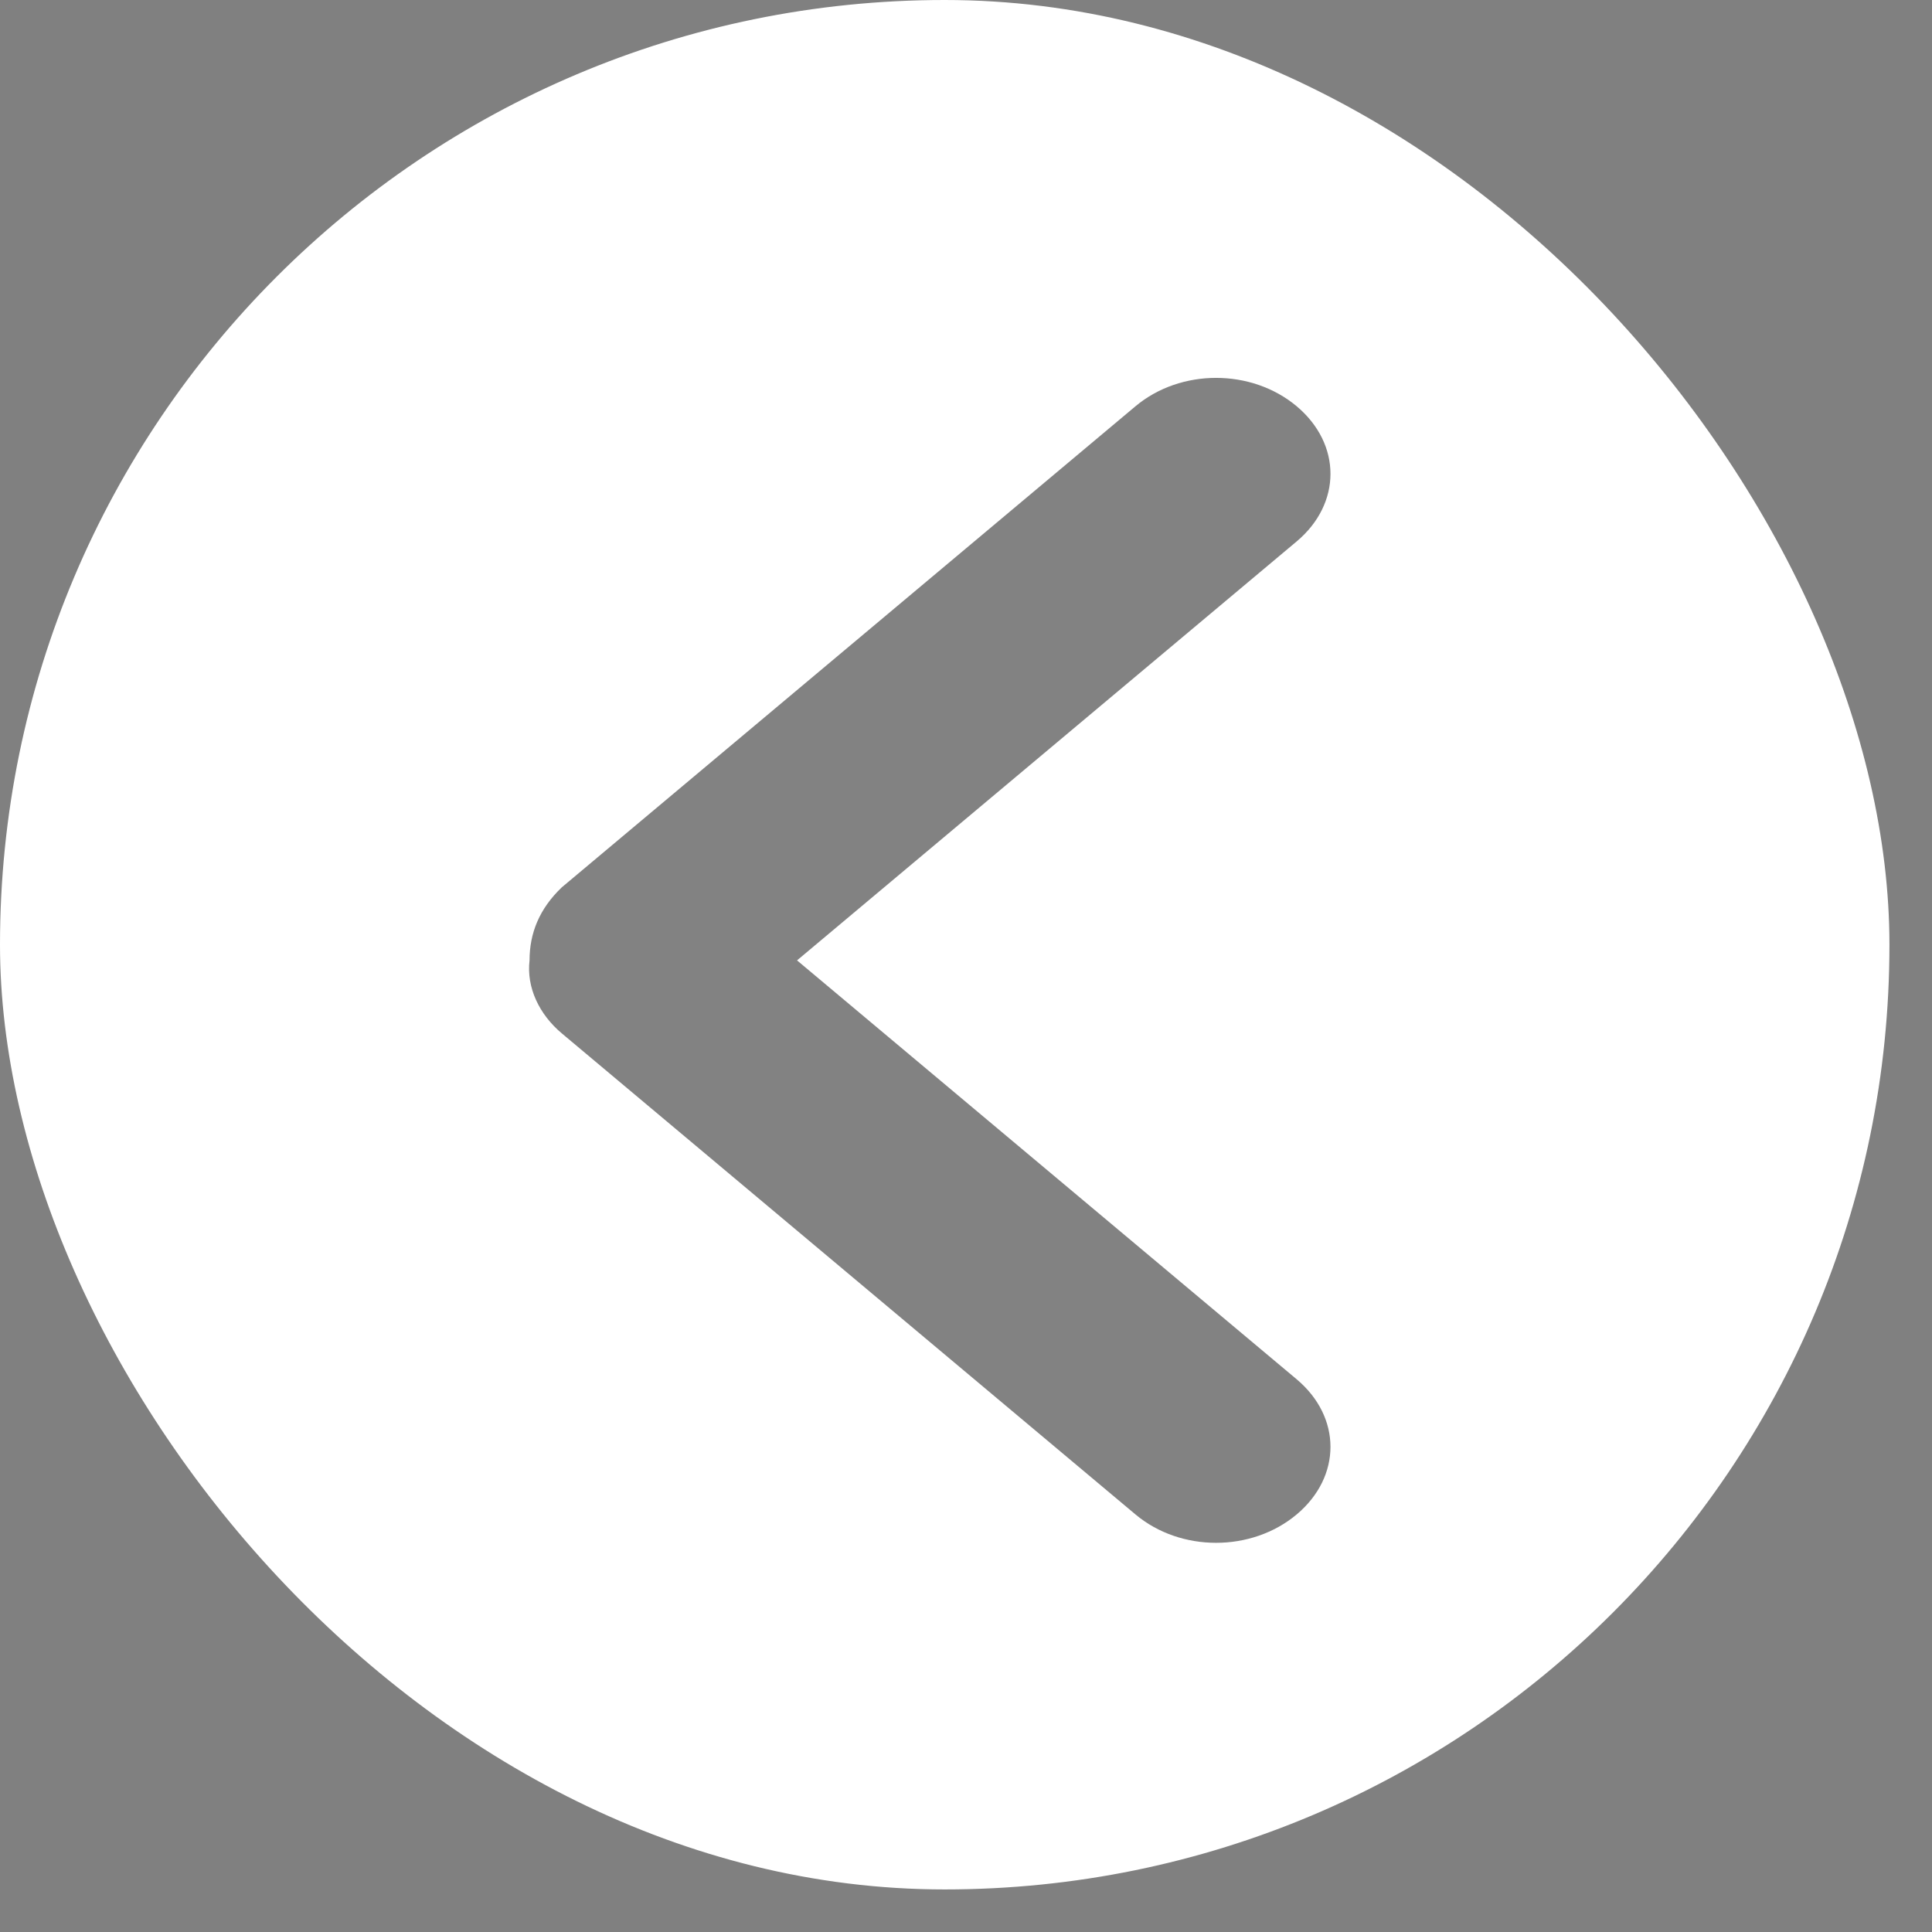
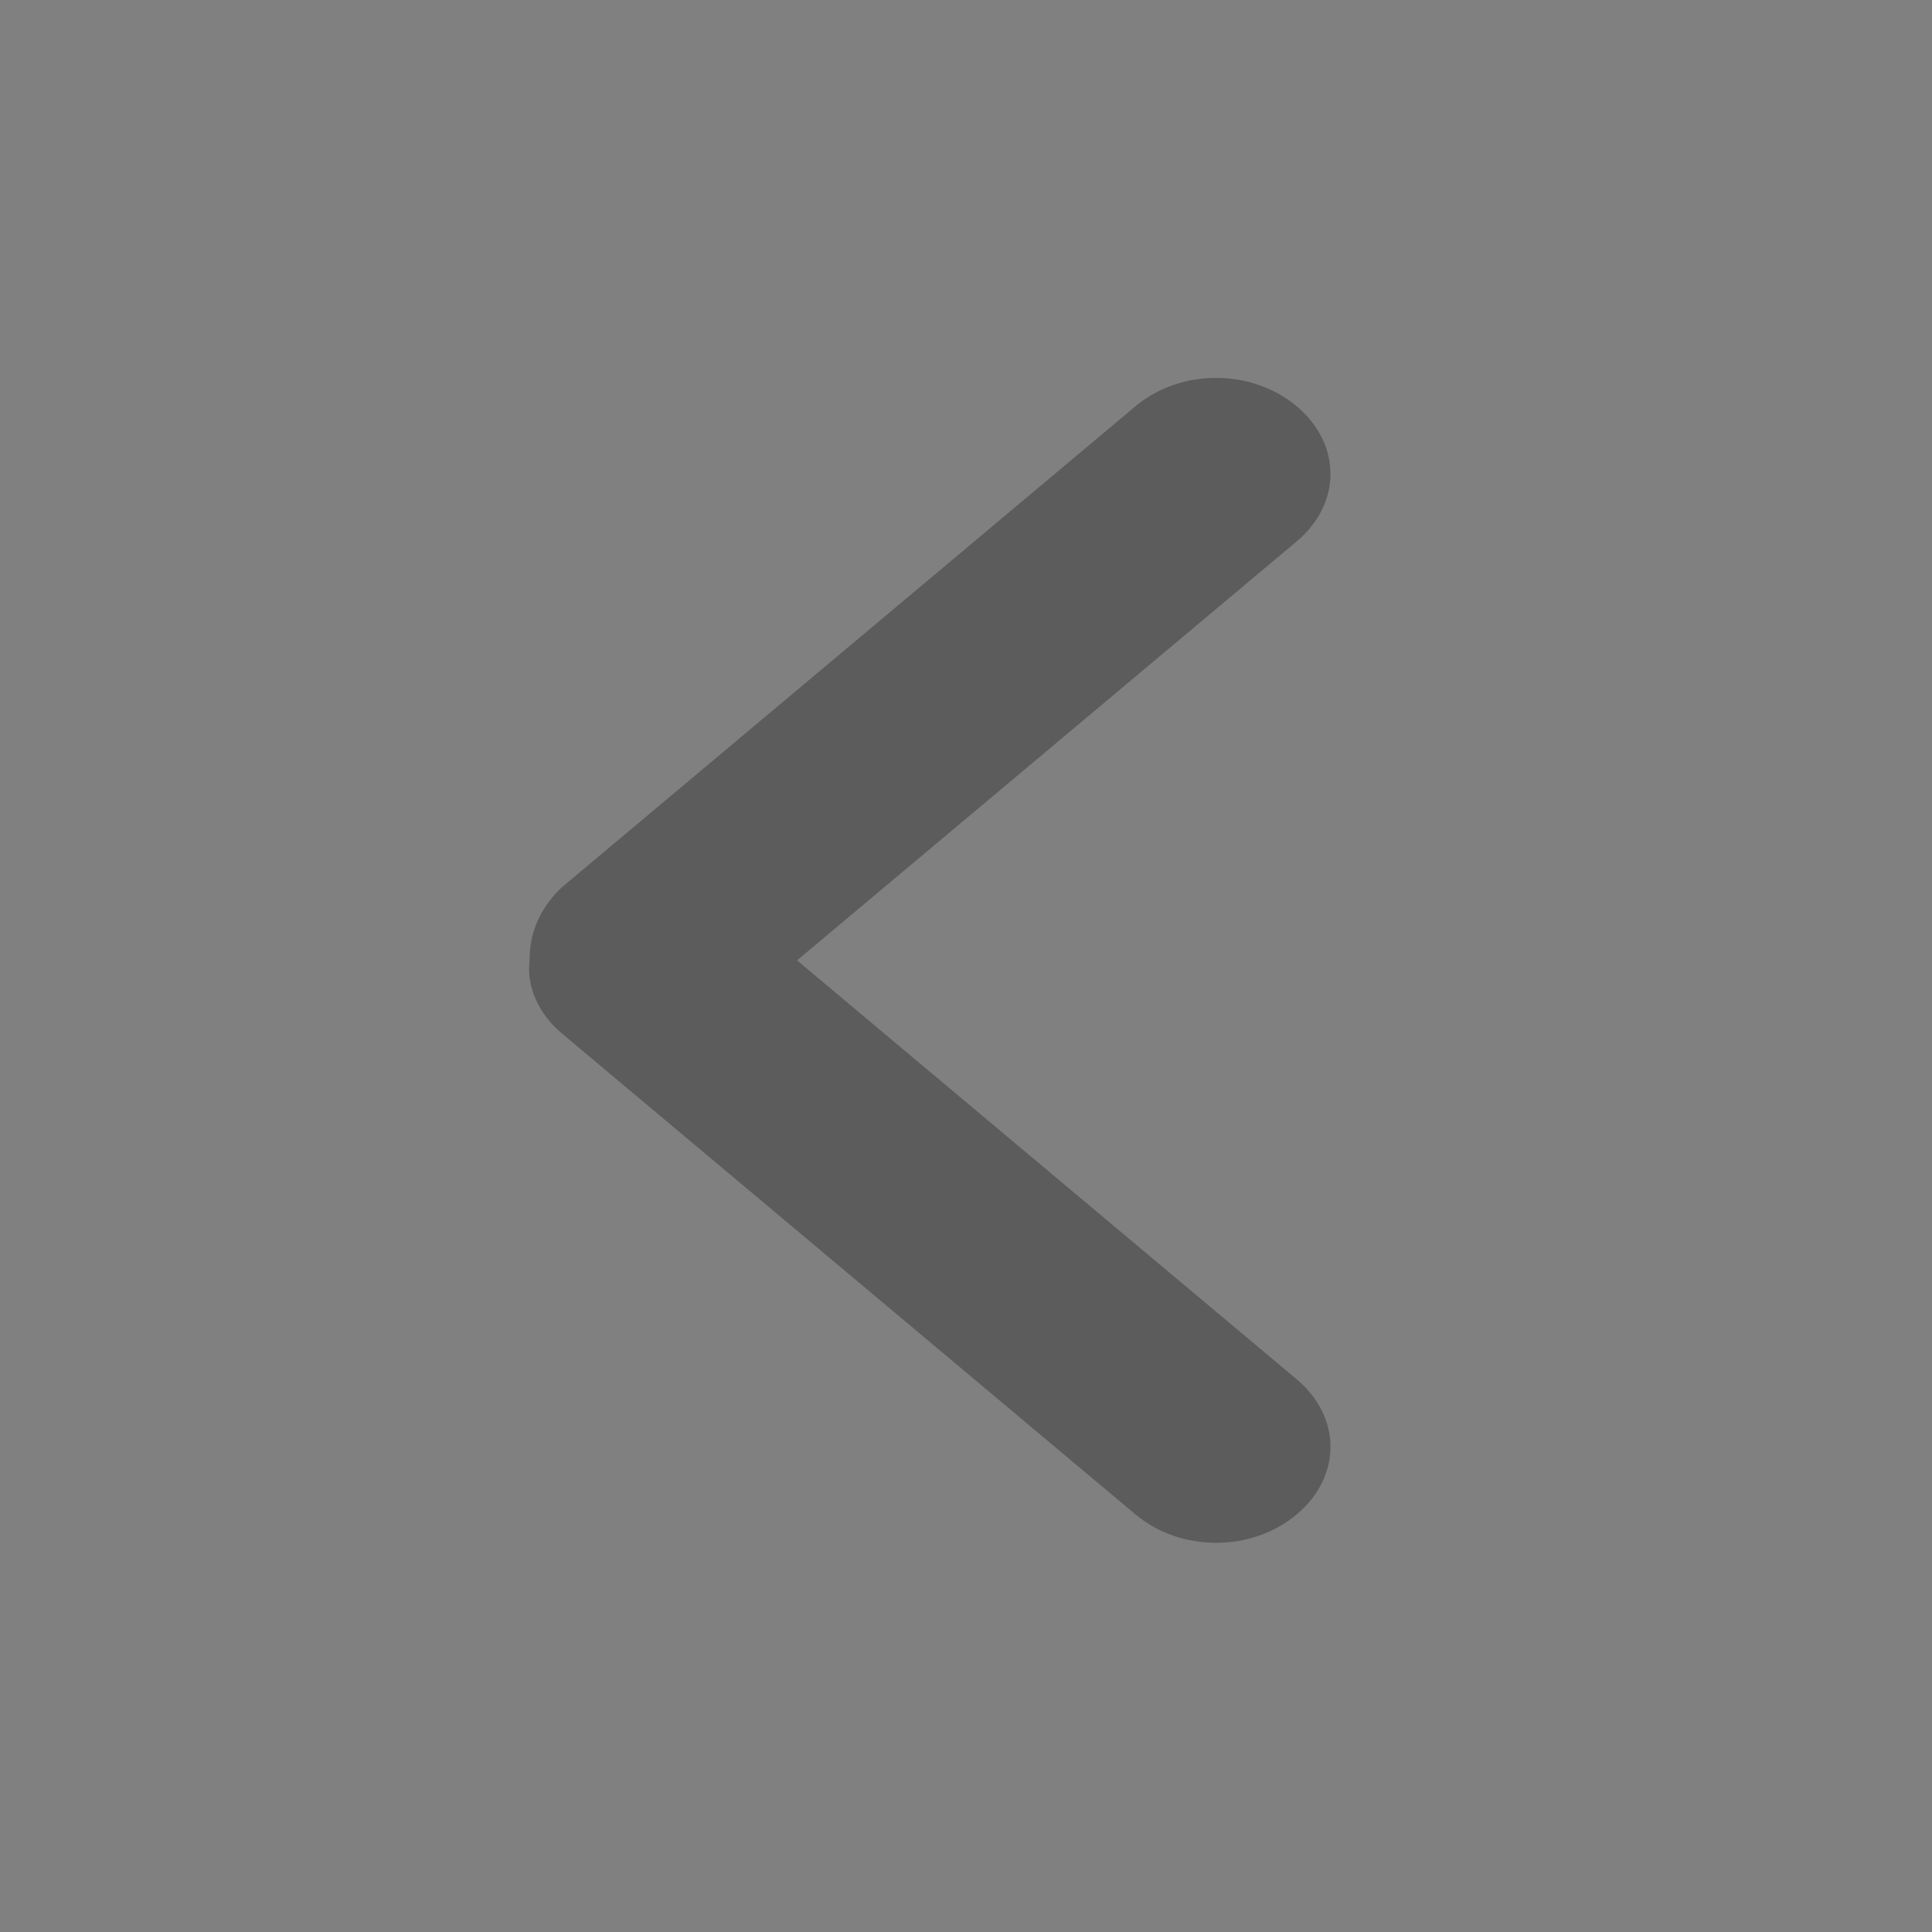
<svg xmlns="http://www.w3.org/2000/svg" width="33" height="33" viewBox="0 0 33 33" fill="none">
  <rect x="0" y="0" width="33" height="33" fill="#808080" stroke="none" />
-   <rect width="32.273" height="32.273" rx="16.136" fill="white" />
  <path opacity="0.7" d="M9.595 17.65C9.21 17.327 8.99 16.865 9.045 16.404C9.045 15.942 9.21 15.526 9.595 15.157L19.395 6.939C20.166 6.293 21.377 6.293 22.148 6.939C22.918 7.586 22.918 8.601 22.148 9.248L13.614 16.404L22.148 23.559C22.918 24.206 22.918 25.221 22.148 25.868C21.377 26.514 20.166 26.514 19.395 25.868L9.595 17.65Z" fill="#4D4D4D" />
</svg>